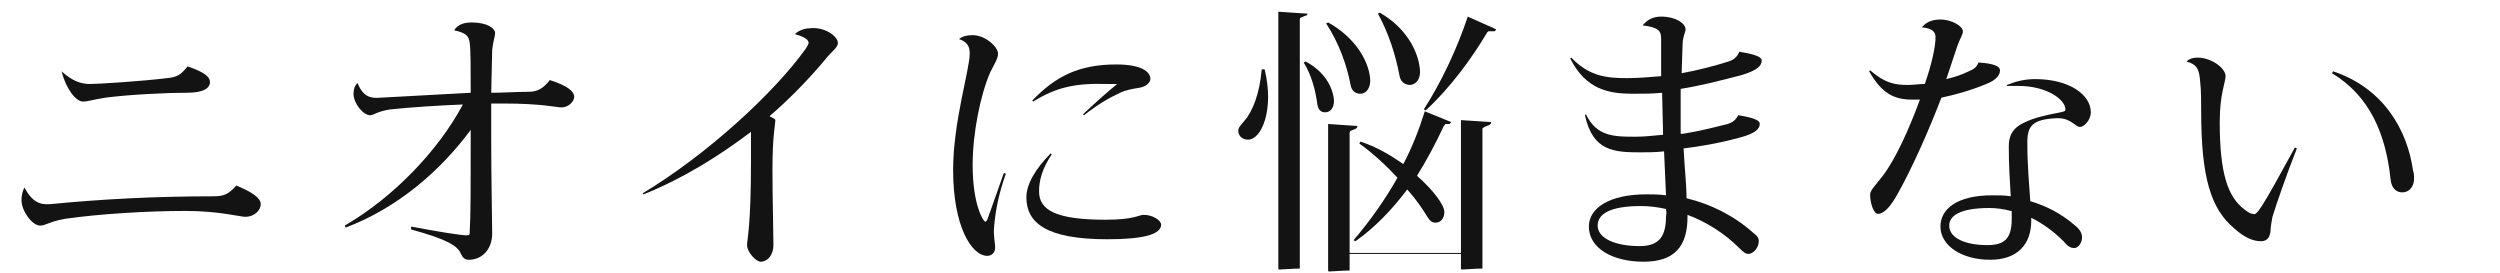
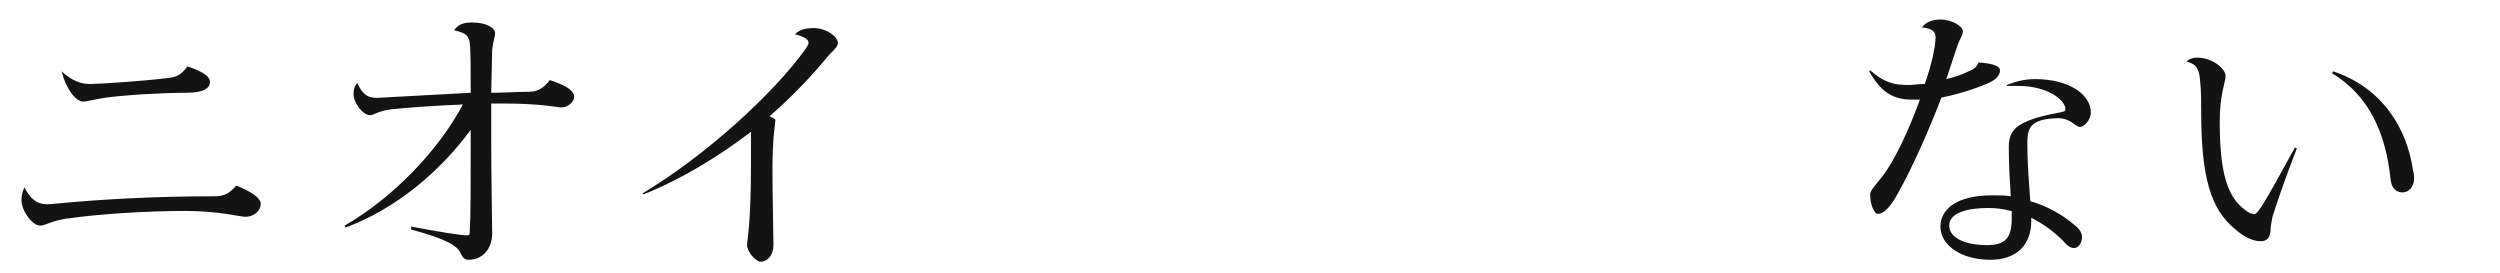
<svg xmlns="http://www.w3.org/2000/svg" viewBox="0 0 256 28">
  <g fill="#131313">
    <path d="m26.7 20.9c0 .6-.6 1.3-1.6 1.3-.5 0-2.7-.6-6.1-.6-3.9 0-8.8.3-12.3.8-1.7.3-2 .7-2.6.7-.8 0-1.9-1.5-1.9-2.6 0-.5.1-.9.3-1.3.8 1.5 1.6 1.8 2.7 1.7 5.1-.5 10.6-.8 16.7-.8 1 0 1.5-.2 2.3-1.1 1.7.7 2.5 1.3 2.5 1.9zm-20.4-13.6c1.1 1 2 1.3 2.9 1.3 1 0 5.5-.3 7.9-.6 1-.1 1.4-.3 2.1-1.2 1.8.6 2.3 1.1 2.3 1.6 0 .6-.6 1.1-2.4 1.1-2.3 0-6 .2-8.3.5-1.3.2-1.8.4-2.3.4-.7 0-1.7-1.2-2.2-3.1z" />
    <path d="m58.8 9.9c0 .5-.6 1.1-1.3 1.1-.5 0-2-.4-5.9-.4-.4 0-.8 0-1.3 0v3.5c0 4.5.1 8.3.1 9.8 0 1.6-1 2.7-2.4 2.7-.4 0-.6-.2-.8-.6-.3-.8-1.4-1.5-5.1-2.5v-.3c2.6.5 5.1.9 5.7.9.3 0 .3-.1.3-.4.1-1.5.1-4.8.1-9.3v-1.1c-3.1 4.2-7.5 8-12.8 10l-.1-.2c5-2.9 9.6-7.7 12.1-12.4-2.6.1-5.5.3-7.4.5-1.4.2-1.7.6-2.1.6-.7 0-1.7-1.2-1.7-2.2 0-.4.1-.8.4-1.1.6 1.4 1.3 1.6 2.4 1.5 2-.1 5.4-.3 9.2-.5 0-2.4 0-4.4-.1-5.1-.1-.6-.2-1-1.6-1.3.4-.6 1-.8 1.8-.8 1.6 0 2.4.6 2.4 1.1 0 .3-.2.8-.3 1.7l-.1 4.4c1.3 0 2.6-.1 3.8-.1.9 0 1.5-.3 2.2-1.2 1.9.6 2.5 1.2 2.5 1.7z" />
    <path d="m85.8 4.4c0 .5-.7.9-1.3 1.7-1.6 1.9-3.5 3.9-5.7 5.8.4.2.6.3.6.4 0 .4-.3 1.5-.3 5.1 0 2.8.1 6.4.1 7.7 0 1-.6 1.7-1.3 1.7-.5 0-1.4-1-1.4-1.7 0-.6.4-1.9.4-8.5v-3.1c-3.3 2.5-7 4.8-11 6.4l-.1-.1c6.5-3.9 13.4-10.2 16.7-14.8.2-.3.3-.5.3-.6 0-.3-.3-.6-1.4-.9.4-.4 1-.6 1.5-.6 1.5-.2 2.9.8 2.9 1.5z" />
-     <path d="m101.8 23.2c-.1 1 .1 1.5.1 2.2 0 .4-.3.8-.8.8-1.6 0-3.5-3-3.5-8.8 0-4.9 1.7-10.3 1.7-11.9 0-.7-.2-1.2-1.1-1.5.4-.3.8-.4 1.4-.4 1.3 0 2.6 1.2 2.6 1.9 0 .5-.4 1.1-.8 1.9-1 2.3-1.8 6.2-1.8 9.5 0 4.1 1.1 5.8 1.3 5.8.1 0 .1-.1.2-.2l1.7-4.8.2.1c-.8 2.2-1.1 4.1-1.2 5.4zm17.1-.2c0 1-1.8 1.5-5.5 1.5-6.3 0-8.3-1.7-8.3-4.3 0-1.3.9-2.9 2.5-4.5l.1.1c-1 1.5-1.3 2.7-1.3 3.8 0 1.9 1.7 2.9 6.8 2.9 3 0 3.4-.5 3.9-.5 1 0 1.8.6 1.8 1zm-13.1-12.6-.1-.1c2.4-2.5 4.8-3.7 8.6-3.7 2.5 0 3.5.7 3.5 1.5 0 .3-.4.8-1.2.9-.6.1-1.3.2-1.9.5-1.1.5-2.3 1.2-3.7 2.3l-.1-.1c1.5-1.4 2.4-2.2 3.5-3.1-.3 0-.7 0-1 0-3.2-.1-5.2.3-7.6 1.8z" />
-     <path d="m129.5 7.1c1 4.1-.3 7.2-1.7 7.2-.6 0-1-.4-1-.9 0-.4.3-.6.6-1 .9-1 1.6-2.9 1.8-5.3zm4.2-5.5-.5.2c-.1.1-.1.1-.1.2v25.5c-.7 0-1.8.1-2.1.1-.1 0-.1-.1-.1-.1v-26.3l3 .2c0 .1-.1.2-.2.2zm2 9.9c-.5 0-.7-.3-.8-.8-.2-1.5-.6-3-1.4-4.3l.2-.1c1.9 1 2.8 2.6 2.9 4 0 .8-.4 1.2-.9 1.2zm2.6-2.8c-.4-2.1-1.2-4.3-2.5-6.3l.2-.1c2.7 1.5 4.1 3.8 4.3 5.7.1 1-.4 1.6-1 1.6-.5 0-.9-.3-1-.9zm11.3 3.6 3.1.2c0 .2-.1.2-.2.3l-.5.2c-.1.1-.2.1-.2.2v14.3c-.7 0-1.8.1-2.1.1-.1 0-.1-.1-.1-.1v-1.5h-11.4v1.7c-.7 0-1.8.1-2.1.1-.1 0-.1-.1-.1-.1v-15l3 .2c0 .2-.1.2-.2.3l-.5.2c-.1.1-.1.1-.1.2v12.3h11.4zm-1.8.7c-.8 1.7-1.7 3.4-2.7 5 1.7 1.5 2.8 3 2.8 3.7s-.4 1.1-.9 1.1c-.4 0-.6-.2-.9-.7-.5-.8-1.1-1.7-2-2.7-1.5 2-3.3 3.9-5.3 5.3l-.2-.1c1.7-2 3.2-4.1 4.5-6.4-1.1-1.2-2.5-2.5-3.9-3.5l.1-.2c1.6.5 3.1 1.4 4.4 2.3.9-1.7 1.6-3.5 2.2-5.4l2.7 1.1c-.1.1-.1.2-.2.2h-.4c-.1.2-.2.2-.2.3zm-4.5-5.3c-.4-2.1-1.1-4.3-2.2-6.3l.2-.1c2.6 1.5 3.9 3.8 4.1 5.8.1 1-.4 1.6-1.1 1.6-.6-.1-.9-.4-1-1zm9.9-4.7c-.1.2-.1.2-.2.2h-.5c-.1 0-.1 0-.2.1-1.6 2.7-3.8 5.7-6.3 8l-.2-.1c1.8-2.8 3.4-6.2 4.5-9.5z" />
-     <path d="m172.3 13.7c1.4-.2 3-.6 4.6-1 .6-.2.8-.4 1.1-.9 1.9.3 2.2.6 2.2.9 0 .5-.5 1-2.1 1.4-2.2.6-4.1.9-5.7 1.1.1 2 .3 3.7.3 5.1 2.5.6 4.9 1.8 6.9 3.6.4.3.5.5.5.8 0 .6-.5 1.3-1.1 1.3-.2 0-.4-.1-.9-.6-1.5-1.5-3.4-2.7-5.3-3.4v.2c0 3-1.3 4.6-4.5 4.6s-5.6-1.4-5.6-3.6c0-1.9 2.1-3.3 5.9-3.3.6 0 1.3 0 2 .1l-.2-4.5c-.9.1-1.7.1-2.4.1-2.7 0-4.9-.1-5.7-3.8l.1-.1c1.1 2.3 2.9 2.3 5.1 2.3.8 0 1.8-.1 2.8-.2l-.1-4.3c-1 .1-2 .1-3 .1-2.4 0-4.8-.4-6.4-3.6l.1-.1c1.9 2 3.8 2.1 5.8 2.1 1 0 2.2-.1 3.4-.2 0-1.2 0-2.5 0-3.8 0-.8-.2-1.2-1.9-1.4.5-.6 1.1-.9 1.9-.9 1.5 0 2.5.7 2.5 1.3 0 .3-.3.8-.3 1.5l-.1 3c1.6-.3 3.2-.7 4.8-1.2.6-.2.9-.5 1.1-1 1.9.3 2.3.6 2.3.9 0 .5-.4 1-2.1 1.5-2.3.6-4.3 1.1-6.2 1.4v4.6zm-1.7 7.7c-.9-.2-1.7-.3-2.6-.3-3.1 0-4.4.8-4.4 2 0 1.3 1.8 2.1 4.3 2.1 2.1 0 2.7-1.1 2.7-3.1.1-.3 0-.5 0-.7z" />
    <path d="m198.8 10c-1.3 3.4-3 7.2-4.4 9.7-.8 1.5-1.5 2.2-2.1 2.2-.4 0-.8-1-.8-2 0-.4.6-1 1.3-1.9 1.3-1.7 2.7-4.8 3.8-7.8-.3 0-.5 0-.8 0-1.8 0-3.1-.6-4.4-2.9l.1-.1c1.5 1.3 2.5 1.5 3.9 1.5.5 0 1.1-.1 1.7-.1.7-2 1.1-3.8 1.1-4.8 0-.5-.3-.9-1.4-1 .4-.5 1-.8 1.9-.8 1.2 0 2.3.7 2.3 1.2 0 .4-.3.7-.6 1.6l-1.1 3.3c.8-.2 1.5-.4 2.3-.8.5-.2.8-.4 1-.9 1.6.1 2.2.4 2.2.8 0 .5-.4 1-1.4 1.4-1.7.7-3.2 1.1-4.6 1.4zm8.8 4.6c0 2.5.2 4.3.3 6 1.7.5 3.2 1.3 4.6 2.5.5.4.7.8.7 1.2 0 .6-.4 1.1-.8 1.1-.3 0-.6-.1-1.1-.7-1-1-2.1-1.8-3.3-2.4v.3c0 2.4-1.4 4-4.2 4-3 0-5.1-1.5-5.1-3.4 0-1.8 1.7-3.2 5.3-3.2.7 0 1.3 0 1.9.1-.1-1.6-.2-3.2-.2-5.1 0-1 .3-1.9 1.7-2.5.8-.4 2-.7 3.6-1 .4-.1.5-.1.5-.3 0-1-1.9-2.4-4.8-2.4-.4 0-.7 0-1.2 0v-.1c1-.4 1.9-.6 2.9-.6 3.5 0 5.7 1.6 5.7 3.4 0 .8-.7 1.5-1.1 1.5-.5 0-.9-.9-2.3-.9-2.6.1-3.1.8-3.1 2.5zm-1.7 7c-.7-.2-1.5-.3-2.2-.3-3 0-4.1.8-4.1 1.8 0 1.3 1.7 2 3.9 2 1.8 0 2.5-.7 2.5-2.7v-.8z" />
    <path d="m235 15.1.2.1c-1.1 2.8-2 5.4-2.5 7-.1.5-.2 1.1-.2 1.5-.1.7-.4 1-1 1-.8 0-1.7-.4-2.7-1.3-2.4-2-3.4-5.2-3.4-12 0-.9 0-2.2-.1-3-.1-1.3-.3-1.8-1.4-2.1.3-.3.7-.4 1.1-.4 1.5 0 2.9 1.1 2.9 1.9 0 .6-.6 1.8-.6 4.7 0 5.2.8 7.7 2.6 9 .4.3.6.4.8.4.4.2.8-.4 4.3-6.8zm12.2 3.2c0 .8-.5 1.4-1.2 1.4-.6 0-1.1-.4-1.2-1.3-.5-4.8-2.2-8.6-6-10.9l.1-.2c5.1 1.7 7.6 5.9 8.2 10.2.1.2.1.6.1.8z" />
  </g>
</svg>